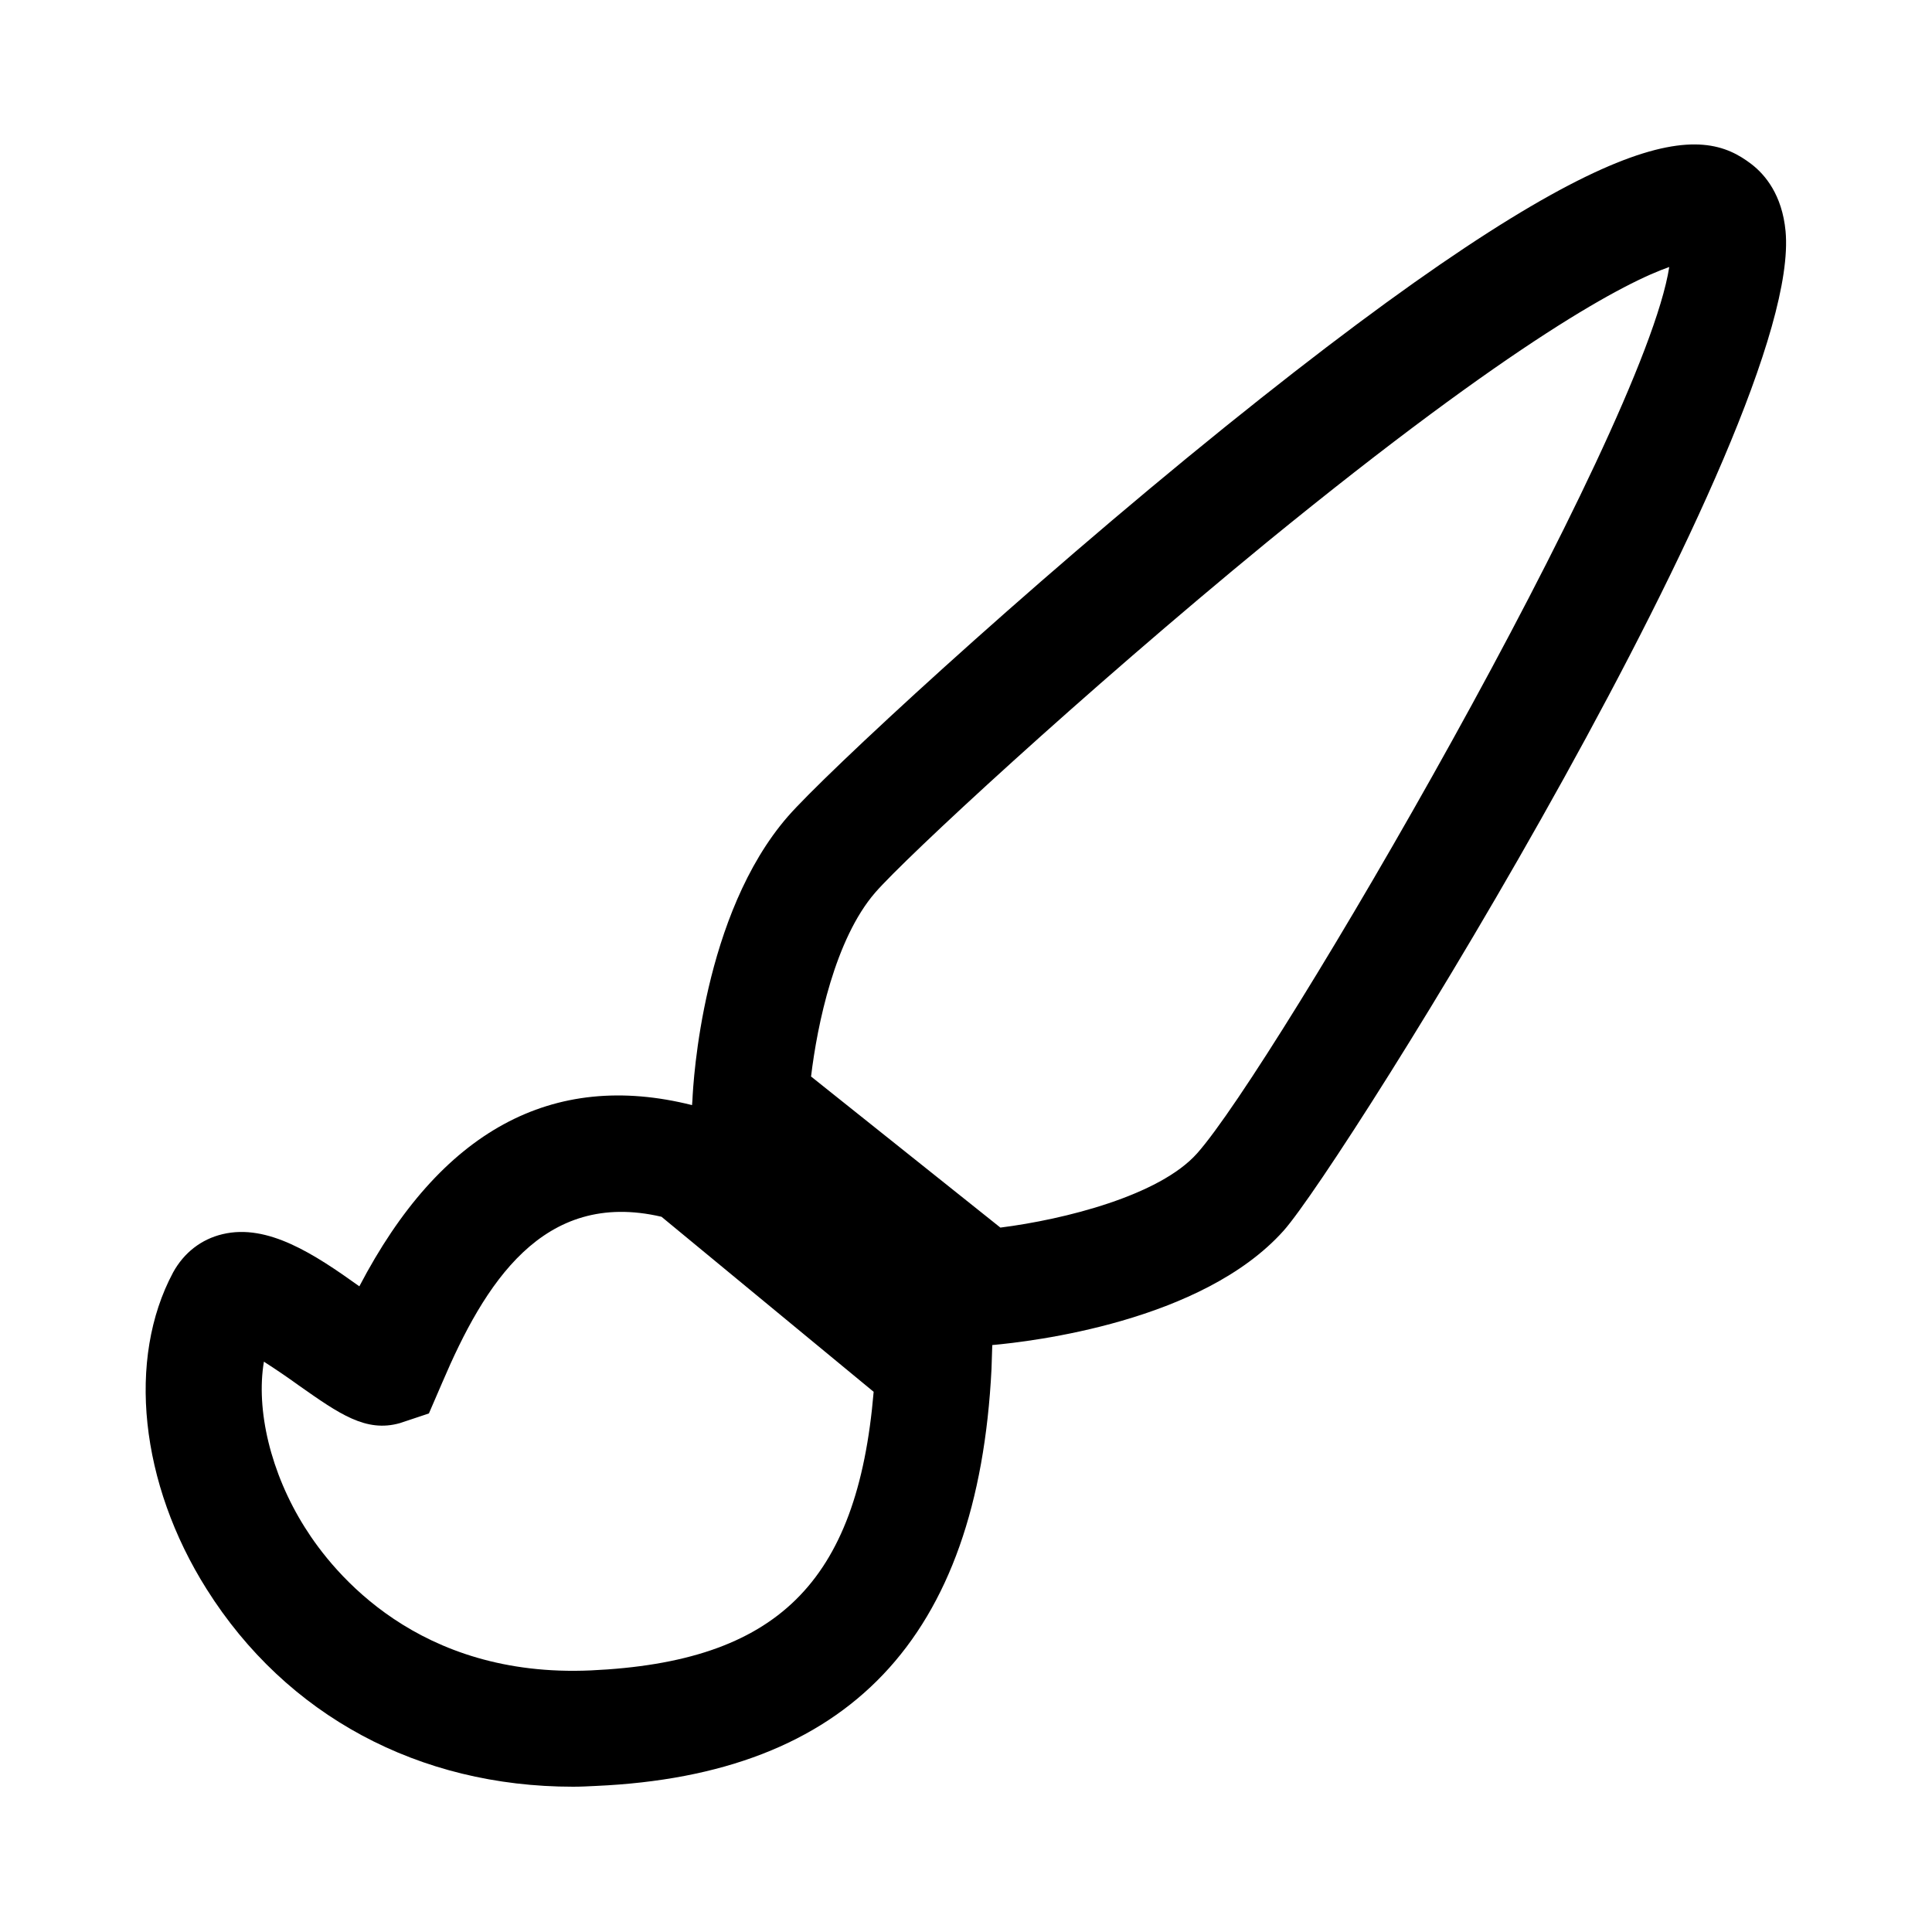
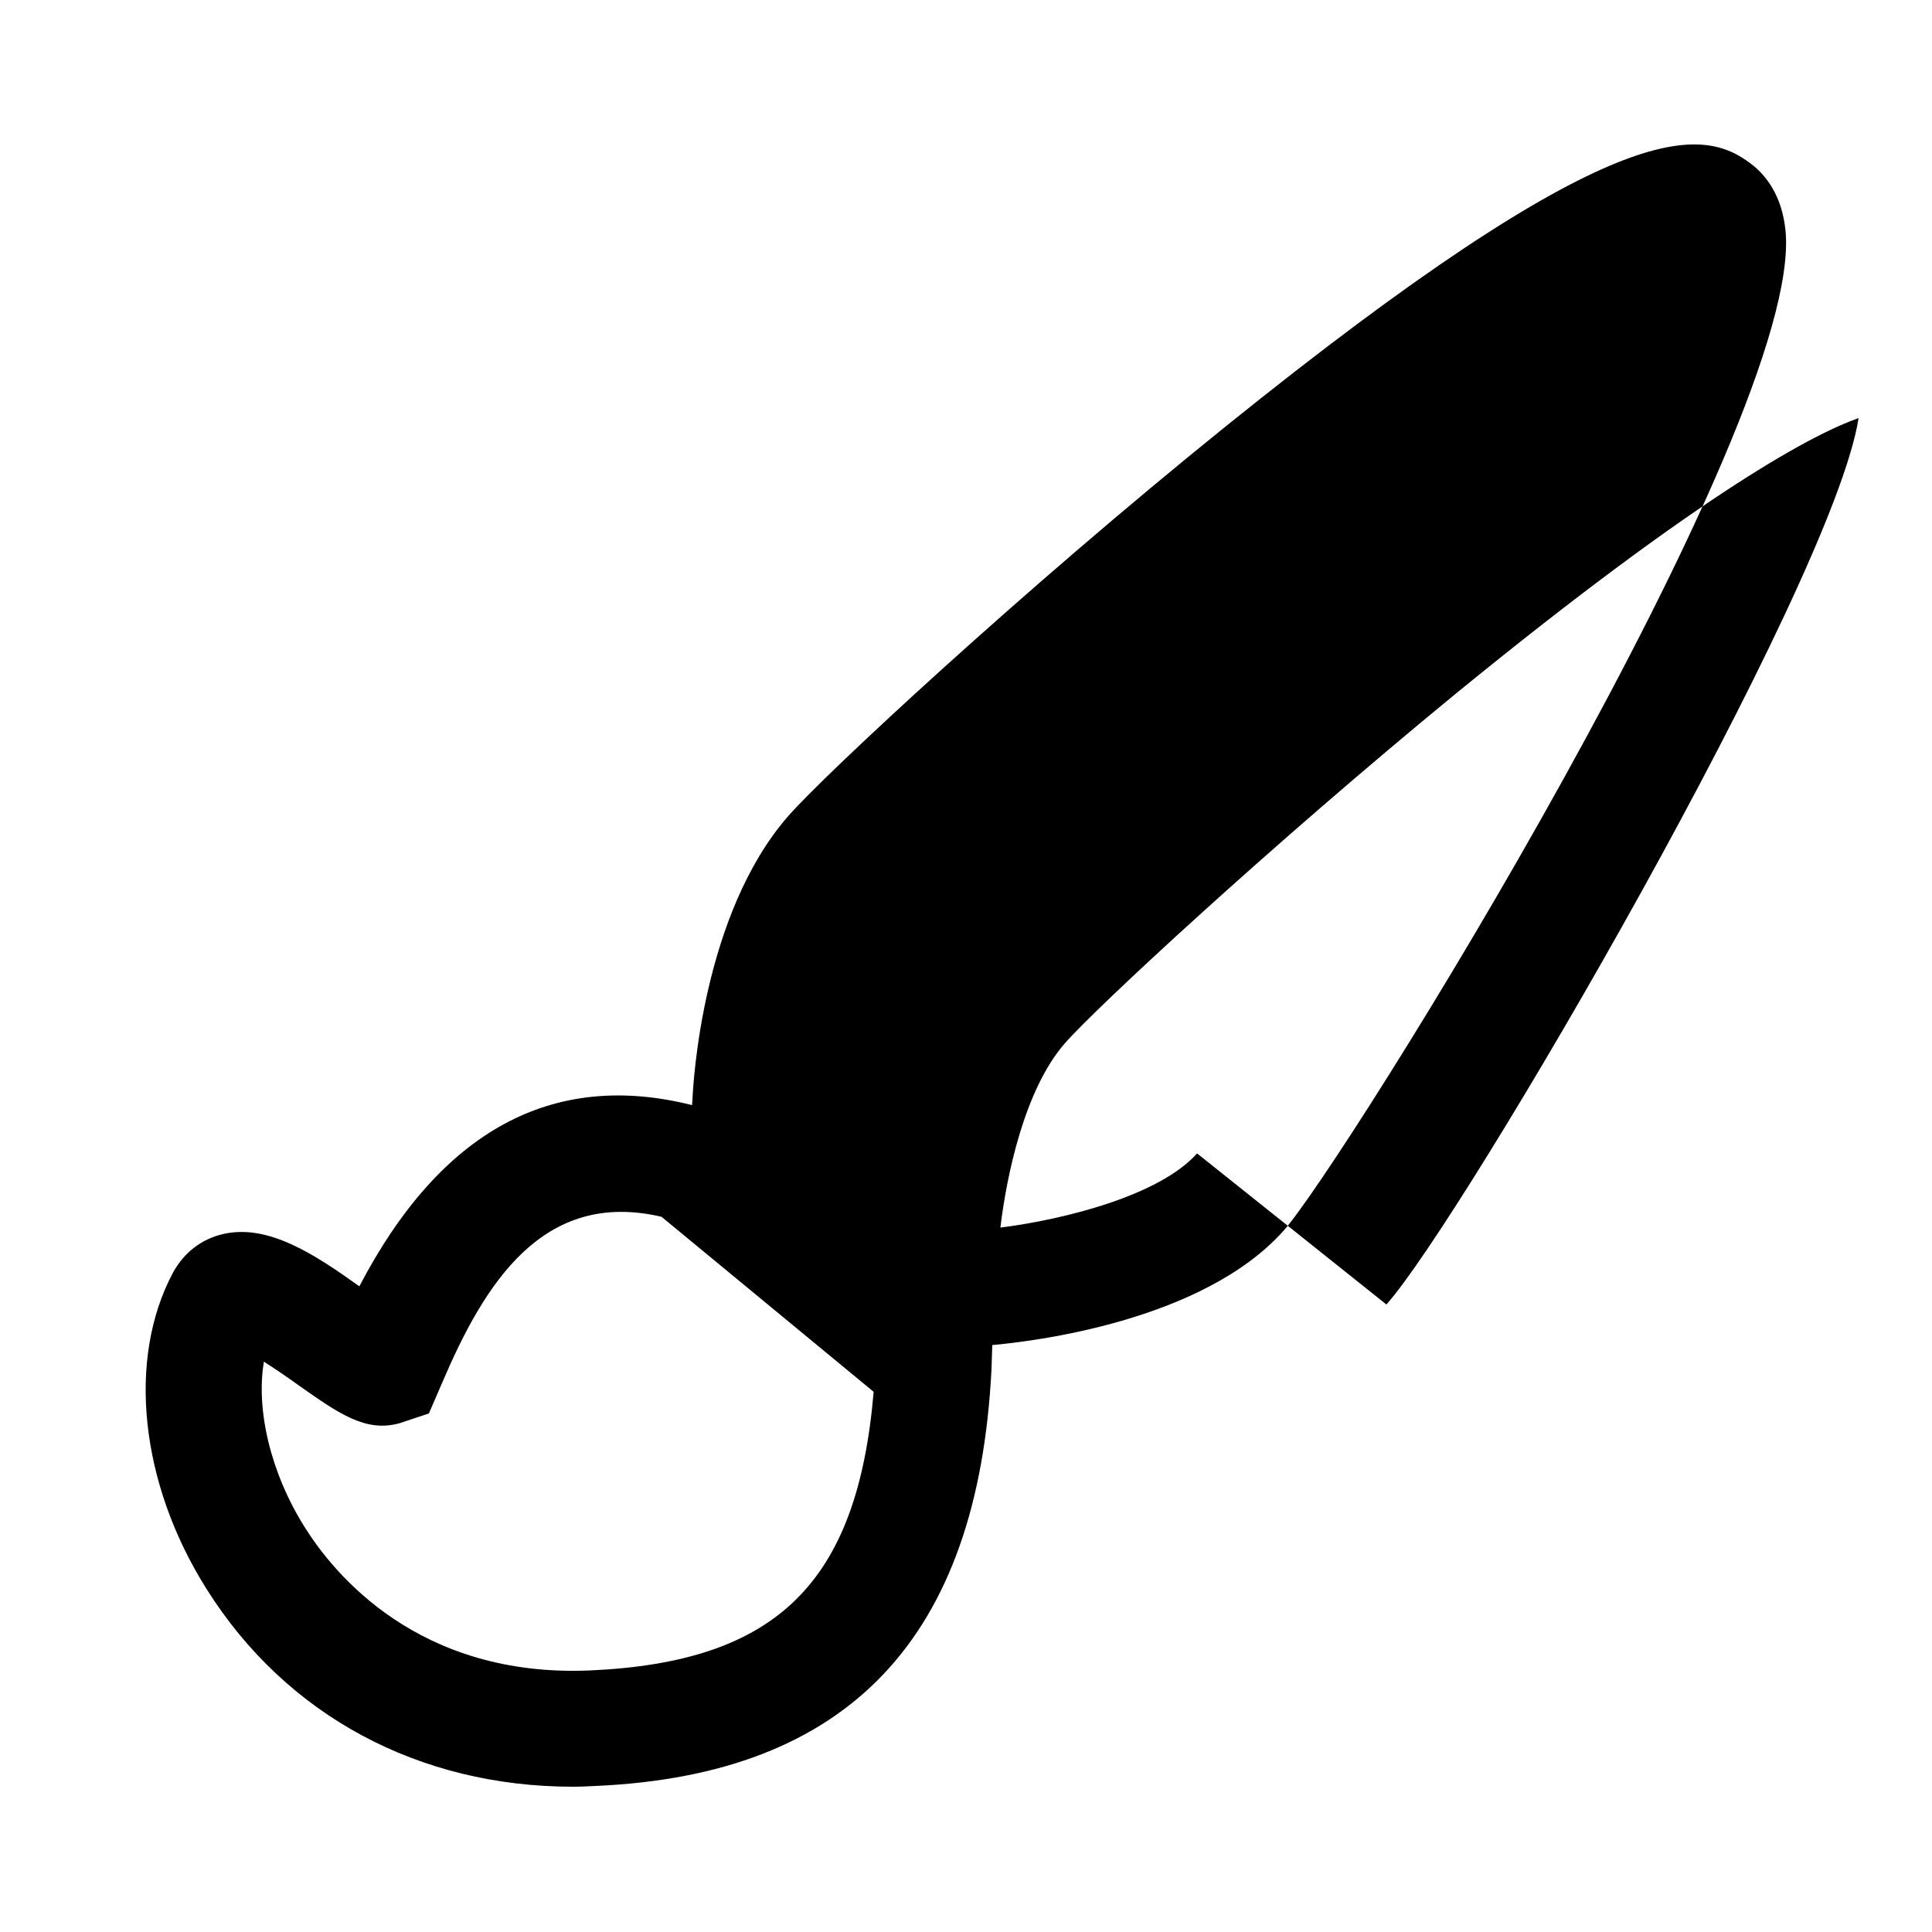
<svg xmlns="http://www.w3.org/2000/svg" viewBox="0 0 50 50" class="help-icon">
-   <path d="M46.21 5.98c-.09-.94-.53-1.46-.88-1.73-1.29-.99-3.51-1.36-13.64 6.81-5.23 4.22-10.36 8.99-11.3 10.07-2.2 2.53-2.45 6.85-2.47 7.34l-.01.13c-3.62-.91-6.51.67-8.61 4.69-1.16-.83-2.37-1.63-3.54-1.35-.55.13-1 .48-1.28.99-1.2 2.24-.86 5.46.87 8.2 2.06 3.27 5.49 5.11 9.48 5.11.2 0 .39-.01.59-.02 6.54-.29 9.89-3.82 10.24-10.79l.02-.62c1-.09 5.43-.6 7.54-2.96 1.55-1.74 13.46-20.86 12.99-25.87ZM15.29 43.23c-4.47.2-6.66-2.52-7.4-3.7-.89-1.41-1.27-3.05-1.06-4.29.33.21.69.46.91.62 1.04.73 1.73 1.22 2.61.97l.75-.25.35-.81c1.08-2.53 2.59-5 5.67-4.28l5.49 4.53c-.42 4.96-2.52 6.99-7.32 7.21Zm15.69-13.38c-.97 1.09-3.43 1.71-5.09 1.92l-4.9-3.91c.16-1.34.62-3.56 1.66-4.76.79-.91 5.35-5.14 10.14-9.07 6.49-5.3 9.32-6.74 10.41-7.12-.67 4.31-10.23 20.71-12.22 22.94Z" />
+   <path d="M46.21 5.98c-.09-.94-.53-1.46-.88-1.73-1.29-.99-3.51-1.36-13.64 6.81-5.23 4.22-10.36 8.99-11.3 10.07-2.2 2.53-2.45 6.85-2.47 7.34l-.01.13c-3.62-.91-6.51.67-8.61 4.69-1.16-.83-2.37-1.63-3.54-1.35-.55.13-1 .48-1.28.99-1.2 2.24-.86 5.46.87 8.2 2.06 3.27 5.49 5.11 9.48 5.11.2 0 .39-.01.59-.02 6.54-.29 9.89-3.82 10.24-10.79l.02-.62c1-.09 5.43-.6 7.54-2.96 1.55-1.74 13.46-20.86 12.99-25.87ZM15.29 43.23c-4.47.2-6.66-2.52-7.4-3.7-.89-1.41-1.27-3.05-1.06-4.29.33.21.69.46.91.62 1.04.73 1.73 1.22 2.61.97l.75-.25.35-.81c1.08-2.53 2.59-5 5.67-4.28l5.49 4.53c-.42 4.96-2.52 6.99-7.32 7.21Zm15.69-13.38c-.97 1.09-3.43 1.71-5.09 1.92c.16-1.34.62-3.56 1.66-4.76.79-.91 5.35-5.14 10.14-9.07 6.49-5.3 9.32-6.74 10.41-7.12-.67 4.31-10.23 20.71-12.22 22.94Z" />
</svg>